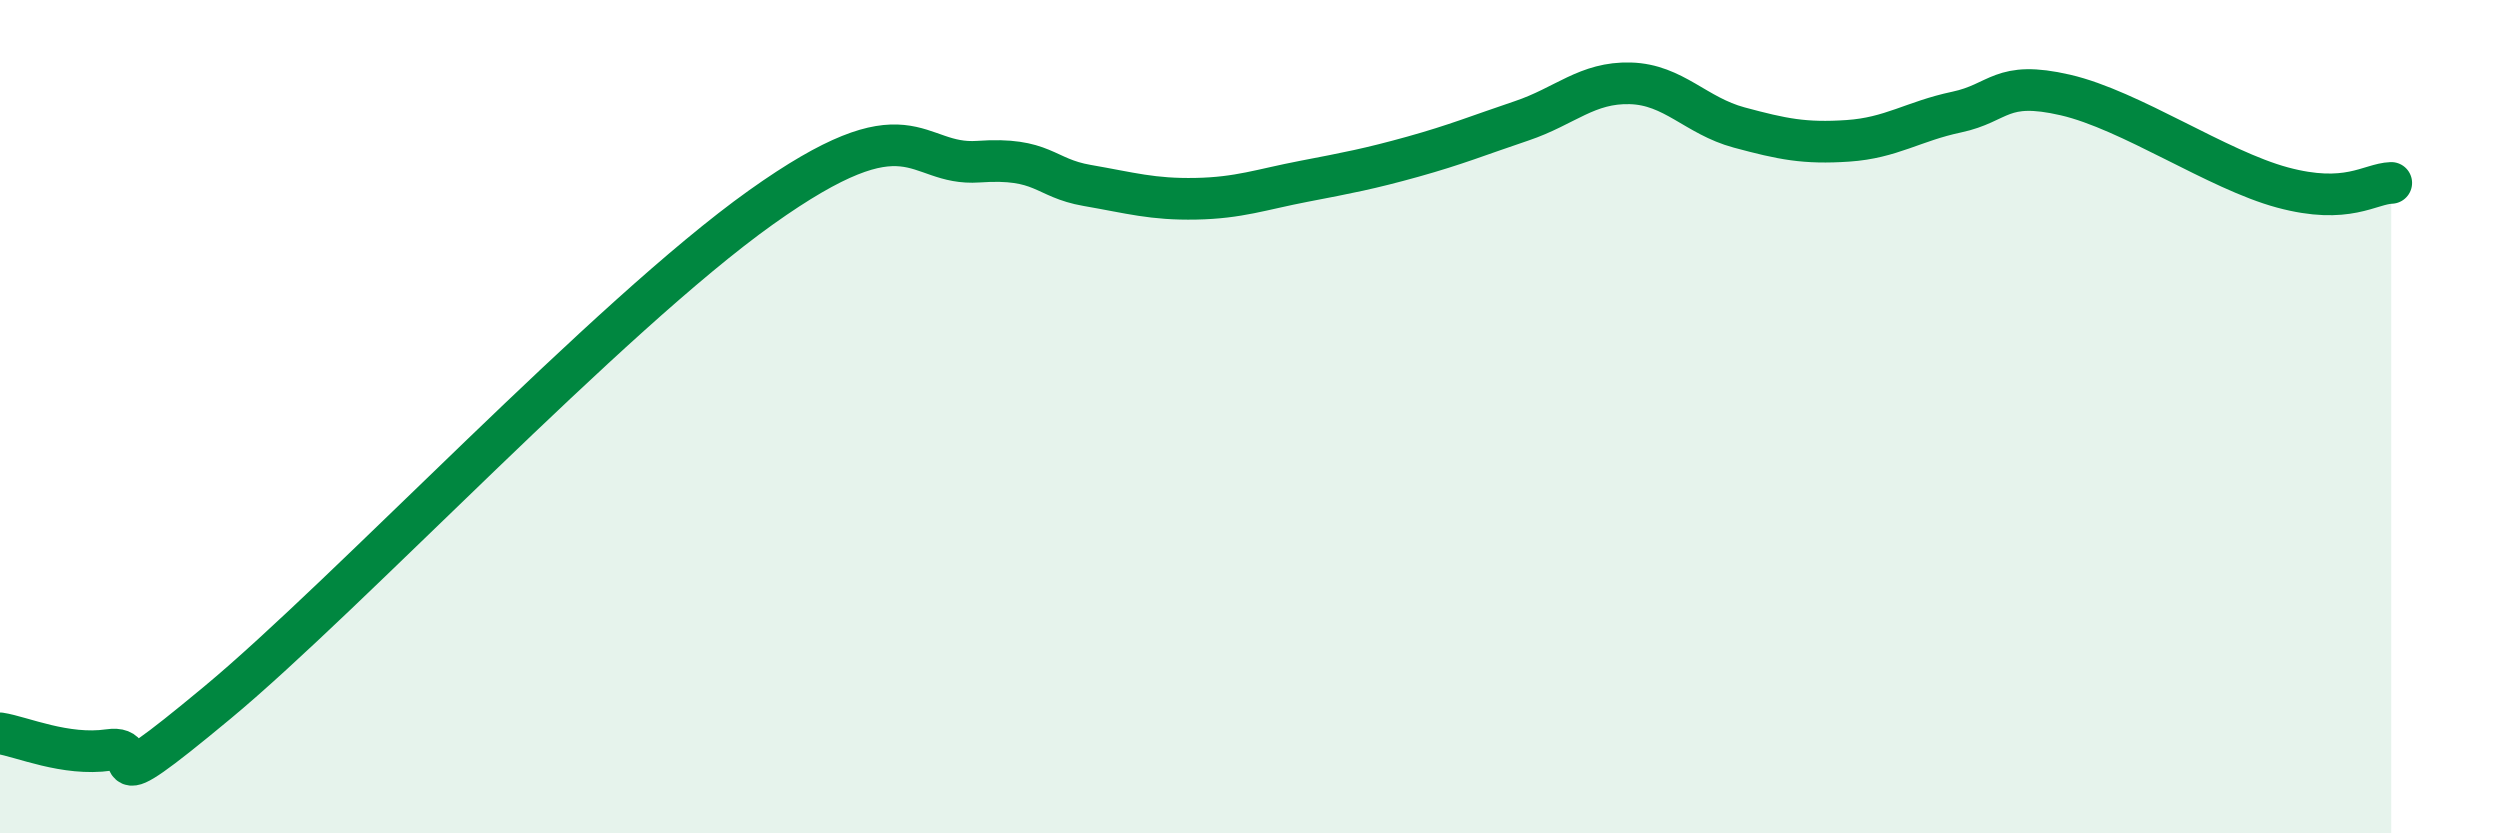
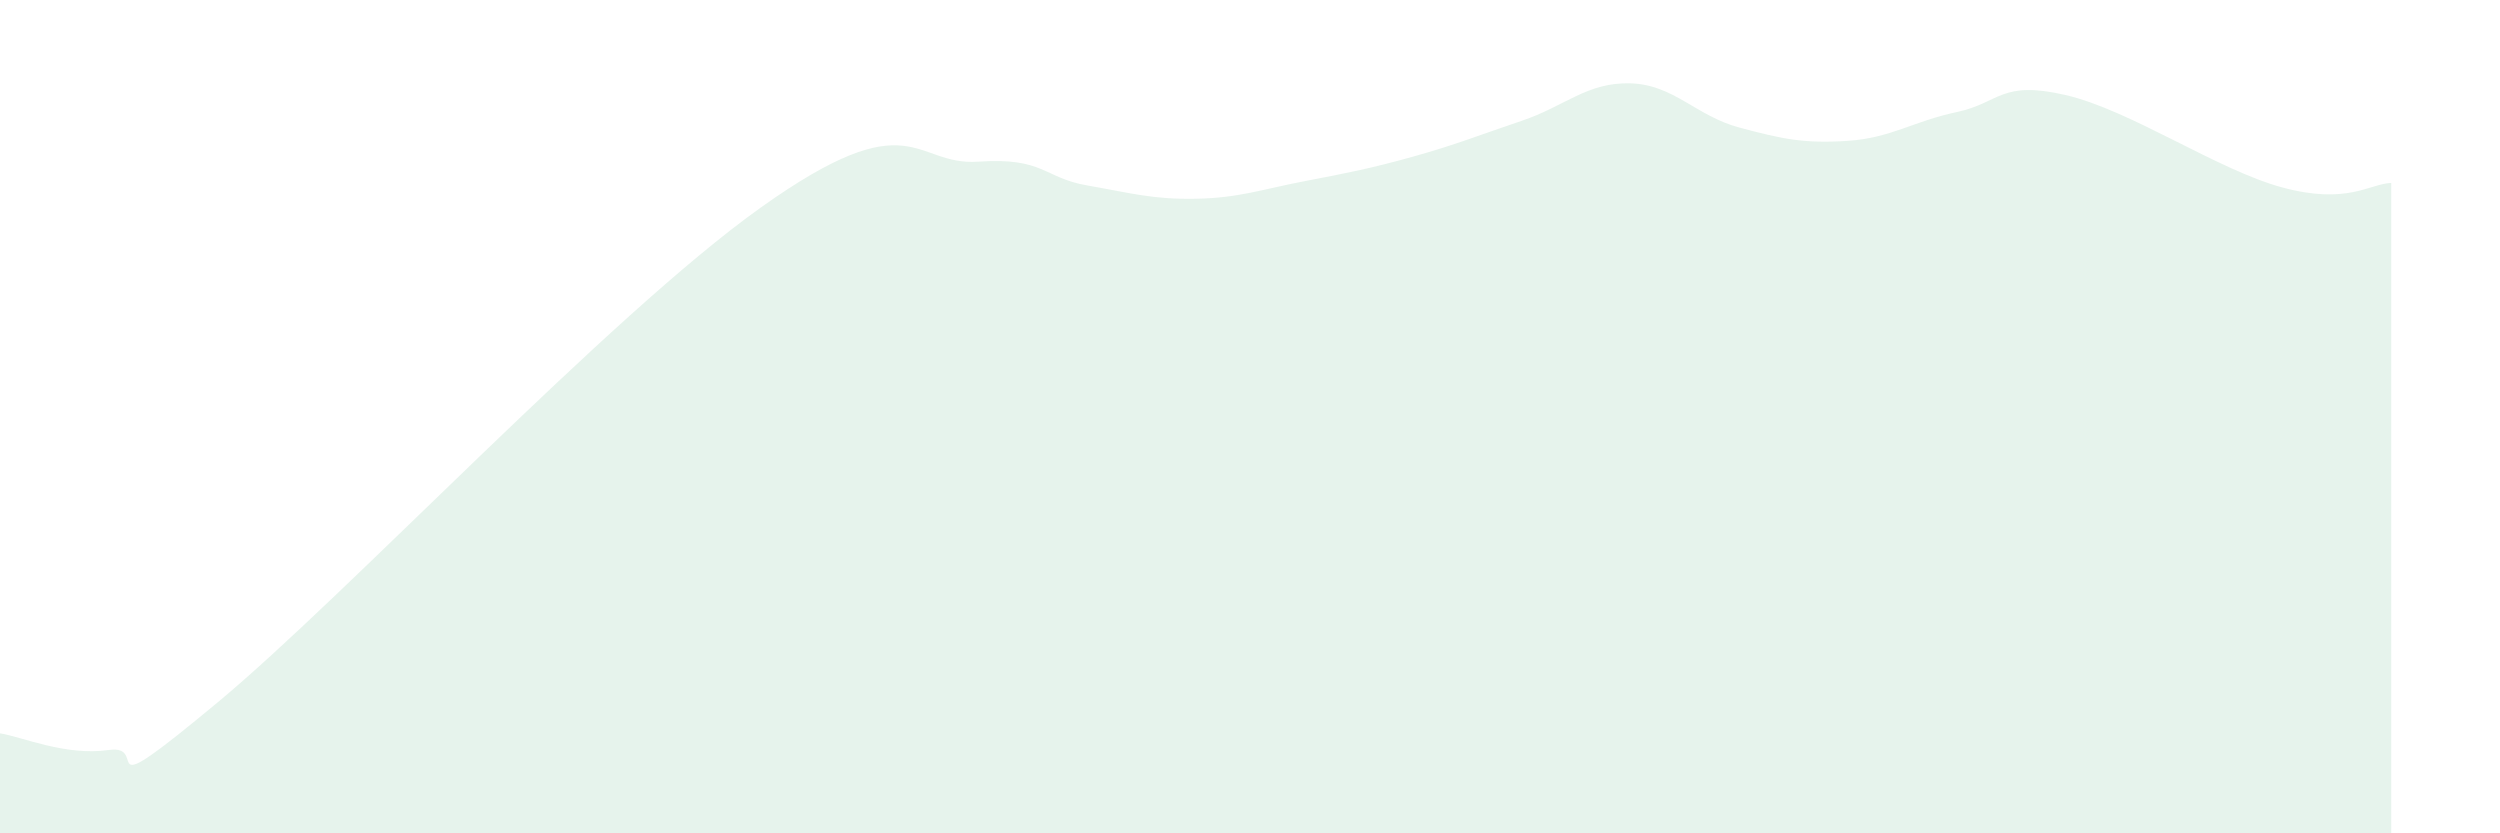
<svg xmlns="http://www.w3.org/2000/svg" width="60" height="20" viewBox="0 0 60 20">
  <path d="M 0,17.6 C 0.52,17.68 1.57,18.15 2.61,18 C 3.65,17.85 2.09,19.46 5.22,16.86 C 8.35,14.26 14.61,7.58 18.26,4.98 C 21.91,2.38 21.91,3.99 23.48,3.88 C 25.05,3.77 25.05,4.27 26.09,4.45 C 27.13,4.63 27.66,4.79 28.7,4.77 C 29.74,4.75 30.26,4.55 31.3,4.35 C 32.34,4.15 32.87,4.05 33.91,3.76 C 34.95,3.47 35.48,3.25 36.52,2.9 C 37.56,2.55 38.09,1.97 39.13,2 C 40.17,2.03 40.7,2.78 41.74,3.06 C 42.78,3.34 43.31,3.45 44.35,3.38 C 45.39,3.31 45.92,2.91 46.96,2.69 C 48,2.47 48.01,1.92 49.57,2.28 C 51.13,2.64 53.22,4.08 54.78,4.5 C 56.34,4.92 56.87,4.41 57.39,4.39L57.39 20L0 20Z" fill="#008740" opacity="0.1" stroke-linecap="round" stroke-linejoin="round" />
-   <path d="M 0,17.6 C 0.52,17.68 1.57,18.15 2.61,18 C 3.65,17.85 2.09,19.46 5.22,16.86 C 8.35,14.26 14.61,7.58 18.26,4.98 C 21.91,2.38 21.91,3.99 23.48,3.88 C 25.05,3.77 25.05,4.27 26.09,4.45 C 27.13,4.63 27.66,4.79 28.7,4.77 C 29.74,4.75 30.26,4.55 31.3,4.35 C 32.34,4.15 32.87,4.05 33.91,3.76 C 34.95,3.47 35.48,3.25 36.52,2.9 C 37.56,2.55 38.09,1.97 39.13,2 C 40.17,2.03 40.7,2.78 41.74,3.06 C 42.78,3.34 43.31,3.45 44.35,3.38 C 45.39,3.31 45.92,2.91 46.96,2.69 C 48,2.47 48.01,1.92 49.57,2.28 C 51.13,2.64 53.22,4.08 54.78,4.5 C 56.34,4.92 56.87,4.41 57.39,4.39" stroke="#008740" stroke-width="1" fill="none" stroke-linecap="round" stroke-linejoin="round" />
</svg>